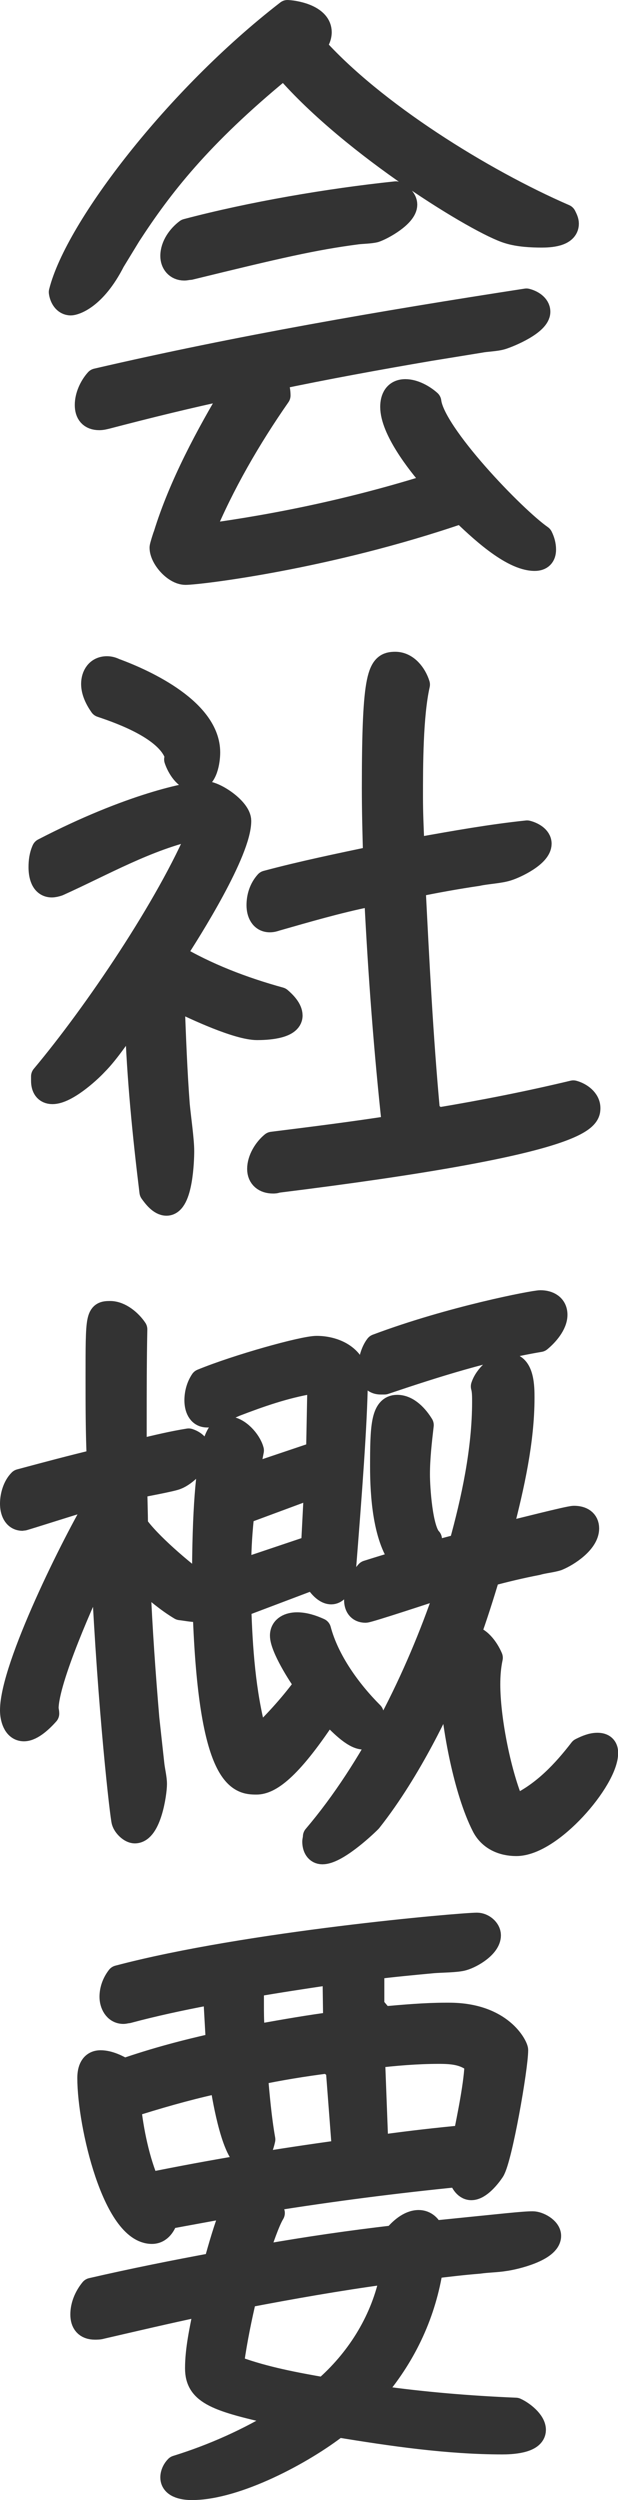
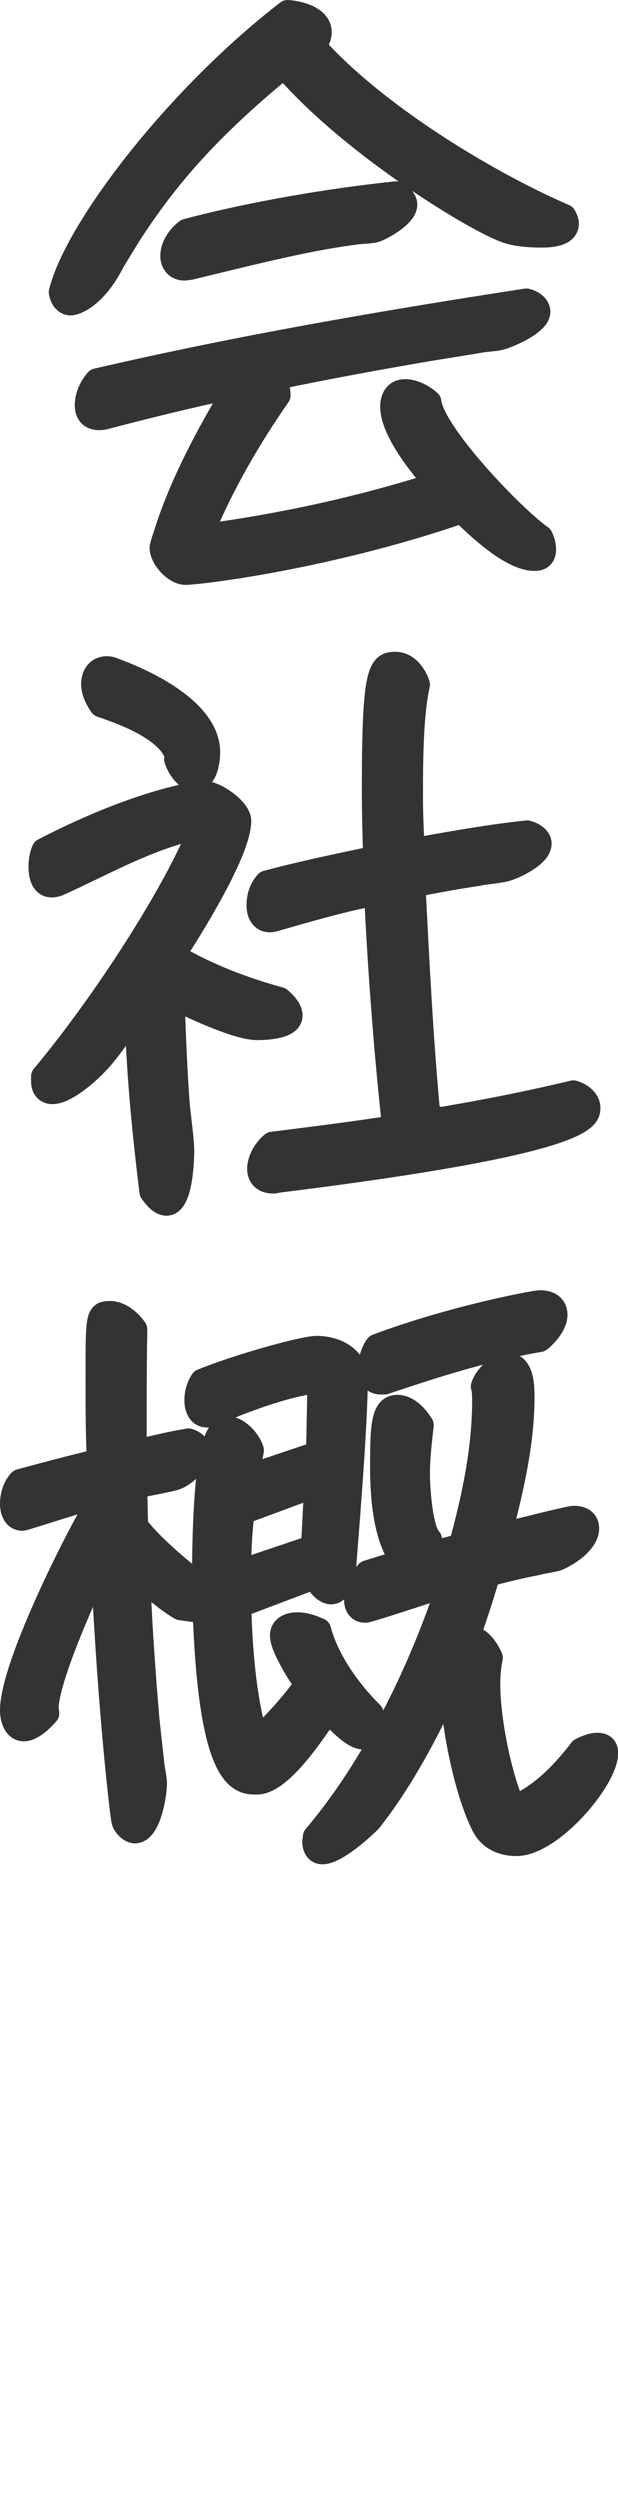
<svg xmlns="http://www.w3.org/2000/svg" id="_レイヤー_2" viewBox="0 0 39.01 157.73">
  <defs>
    <style>.cls-1{fill:#333;stroke:#333;stroke-linecap:round;stroke-linejoin:round;stroke-width:1.5px;}</style>
  </defs>
  <g id="_内容">
    <path class="cls-1" d="m7.15,16.47c-1.2,2.36-2.48,2.68-2.68,2.68-.4,0-.6-.4-.64-.72,1-4,7.28-12.24,14.32-17.68.68.04,2.04.36,2.04,1.28,0,.32-.16.64-.4.84,3.76,4.24,10.68,8.52,15.84,10.76.08.16.16.32.16.48,0,.72-1.12.76-1.6.76-.64,0-1.44-.04-2.08-.24-1.8-.52-9.8-5.4-14.04-10.28h-.32c-5.16,4.24-7.6,7.4-9.6,10.48l-1,1.64Zm20.12,13.72c-.88-1-2.52-3.12-2.52-4.52,0-.52.2-1,.84-1,.52,0,1.12.32,1.52.68.24,2.04,5.32,7.32,7.04,8.52.12.24.2.52.2.8,0,.4-.2.6-.6.6-1.48,0-3.56-2-4.6-3-8.48,2.92-16.6,3.88-17.44,3.88-.68,0-1.52-.96-1.52-1.6,0-.08.2-.72.24-.8.96-3.12,2.68-6.32,4.36-9.12l-.2-.2c-2.64.56-5.24,1.2-7.84,1.88-.16.04-.32.08-.48.08-.56,0-.8-.32-.8-.84,0-.56.28-1.16.64-1.56,8.96-2.08,18.04-3.64,27.12-5.04.32.08.76.32.76.72,0,.72-1.8,1.48-2.32,1.64-.4.12-.96.12-1.36.2l-3.2.52c-3.28.56-6.56,1.16-9.8,1.84.16.32.28.68.28,1.08-1.84,2.64-3.56,5.6-4.8,8.6l.2.24c4.76-.64,9.56-1.68,14.16-3.12l.12-.48Zm-15.64-13.24c-.48,0-.76-.36-.76-.8,0-.64.44-1.24.92-1.6,4.08-1.08,9-1.92,13.2-2.36.28.12.6.4.6.72,0,.68-1.44,1.48-1.92,1.64-.32.08-.8.08-1.12.12-2.76.36-5,.88-10.56,2.24-.12,0-.24.04-.36.04Z" />
    <path class="cls-1" d="m10.91,63.31c.08,2.12.16,4.28.32,6.4.08.84.28,2.2.28,2.92,0,.52-.08,3.32-1,3.32-.4,0-.76-.48-.96-.76-.44-3.6-.8-7.2-.92-10.84l-.32-.16c-.68.92-1.48,2.16-2.24,2.92-.52.56-1.92,1.8-2.76,1.8-.44,0-.6-.32-.6-.72v-.28c3.32-3.96,7.92-10.76,9.92-15.52l-.28-.16c-3.08.68-5.84,2.28-8.68,3.56-.12.04-.28.08-.4.08-.6,0-.72-.68-.72-1.16,0-.36.04-.72.2-1.08,5.48-2.84,9.28-3.6,10.2-3.6.64,0,2.16,1.04,2.16,1.76,0,1.92-3.08,6.84-4.16,8.48,2.08,1.24,4.4,2.12,6.72,2.76.28.24.68.64.68,1.04,0,.76-1.64.8-2.12.8-1.2,0-3.88-1.24-5-1.8l-.32.24Zm.24-15.56c0-.08-.04-.16-.04-.2-.6-1.56-3.28-2.56-4.72-3.04-.28-.4-.52-.88-.52-1.36,0-.52.28-1,.88-1,.16,0,.32.04.48.12,2.08.76,5.92,2.6,5.92,5.2,0,.52-.16,1.68-.84,1.68-.6,0-1.04-.76-1.2-1.24.04-.04.04-.12.04-.16Zm16.48,22.88c2.88-.48,5.72-1.04,8.56-1.72.44.12.96.48.96,1,0,.68-.32,2.2-19.68,4.6-.08.04-.16.04-.24.04-.52,0-.88-.28-.88-.8,0-.6.4-1.24.84-1.6,2.56-.32,5.12-.64,7.68-1.04-.52-4.76-.88-9.56-1.12-14.32l-.48-.32c-1.96.4-3.88.96-5.84,1.52-.12.04-.24.08-.4.08-.52,0-.72-.48-.72-.96,0-.52.16-1.04.52-1.44,2.24-.6,4.56-1.08,6.84-1.56-.04-1.48-.08-2.92-.08-4.4,0-7.32.36-7.84,1.36-7.84.72,0,1.24.68,1.44,1.32-.44,1.96-.44,5.12-.44,7.12,0,.92.04,1.88.08,2.8l.48.44c2.24-.4,4.48-.8,6.76-1.04.32.08.8.32.8.72,0,.72-1.52,1.44-2.04,1.6-.48.16-1.36.2-1.88.32-1.36.2-2.68.44-4.04.72.24,4.76.48,9.56.92,14.32l.6.44Z" />
    <path class="cls-1" d="m20.51,108.23c-2.28,3.44-3.52,4.24-4.32,4.24-1.04,0-2.92-.08-3.28-10.92-.16.04-.28.04-.44.04-.36,0-.72-.08-1.08-.12-.8-.48-1.56-1.12-2.28-1.76l-.36.2c.12,2.84.32,5.68.56,8.52l.32,2.92c.04.36.16.84.16,1.2,0,.6-.36,3-1.28,3-.28,0-.64-.36-.72-.64-.08-.2-.88-7.04-1.28-15.76l-.36-.2c-.8,1.68-3.2,7-3.2,8.84,0,.08.04.2.04.32-.32.36-.96,1-1.48,1-.6,0-.76-.76-.76-1.2,0-2.76,3.96-10.68,5.48-13.2l-.36-.24c-.52.12-4.36,1.36-4.44,1.36-.52,0-.68-.52-.68-.96,0-.48.16-1.08.52-1.44,1.64-.44,3.28-.88,4.96-1.28-.08-1.76-.08-3.48-.08-5.24,0-3.92,0-4.08.8-4.08.64,0,1.28.56,1.6,1.04-.04,1.96-.04,3.92-.04,5.88v1.44l.4.32c1-.24,2-.48,3-.64.36.12.64.36.64.72,0,.64-.88,1.44-1.4,1.64-.24.12-2.2.48-2.6.56,0,.8.04,1.64.04,2.44.76,1.12,2.92,2.96,4.04,3.76l.24-.12c0-9.4,1-9.76,1.52-9.76.64,0,1.36.8,1.52,1.4l-.24,1.24.36.28,4.04-1.36.08-4.16-.48-.32c-1.68.28-3.28.84-4.84,1.44l-1.44.64c-.12.04-.24.04-.32.04-.52,0-.68-.52-.68-.96s.12-.88.36-1.24c2.24-.92,6.4-2.08,7.24-2.08,1.2,0,2.48.64,2.48,1.96v.16c-.04,2.72-.36,6.96-.76,12,0,.36-.28,1.32-.8,1.32-.44,0-.88-.6-1.04-.96l-4.76,1.8c.08,2.68.28,5.48.96,8.04l.4.2c1.04-1,2.04-2.12,2.88-3.28-.44-.56-1.56-2.36-1.56-3.08,0-.52.48-.72.96-.72s.96.16,1.4.36c.52,1.96,1.92,3.88,3.32,5.28.04.24.12.48.12.72,0,.4-.2.8-.64.8-.64,0-1.56-1-2.04-1.48l-.4.08Zm-.56-14.52l-4.64,1.72c-.12,1.08-.2,2.2-.2,3.28l.36.32,4.28-1.44.2-3.88Zm12.76,20.2c1.64-.8,2.88-2.12,3.96-3.52.32-.16.68-.32,1.04-.32s.56.16.56.52c0,1.68-3.48,5.76-5.68,5.76-.88,0-1.68-.36-2.08-1.16-1.12-2.2-1.88-6.24-2-8.68l-.28-.04c-.36.84-2.28,5.12-4.88,8.4-.52.52-2.16,2-3,2-.36,0-.52-.32-.52-.68,0-.08.04-.2.04-.32,3.64-4.28,6.48-10.08,8.28-15.36l-.4-.36c-.6.2-4.48,1.48-4.68,1.48-.44,0-.6-.32-.6-.68,0-.56.32-1.32.72-1.76.76-.24,1.52-.48,2.28-.68-1.2-1.36-1.36-4.24-1.36-5.96,0-2.48.04-3.8.96-3.8.68,0,1.24.64,1.56,1.16-.12,1.04-.24,2.08-.24,3.12,0,.8.16,3.48.76,4.08v.12c0,.28-.08.6-.2.84l2.12-.56c.8-2.88,1.48-6.04,1.48-9.08,0-.32,0-.68-.08-.96.2-.64.96-1.36,1.6-1.36.92,0,.92,1.44.92,2.08,0,2.72-.64,5.56-1.32,8.2l.44.32c.56-.12,3.8-.96,4.12-.96.48,0,.84.2.84.68,0,.84-1.2,1.64-1.88,1.92-.36.12-.88.16-1.28.28-1.04.2-2.04.44-3.08.72-.4,1.32-.8,2.6-1.28,3.92.68,0,1.2.76,1.44,1.32-.12.56-.16,1.12-.16,1.68,0,2.12.64,5.4,1.44,7.4l.44.24Zm-8.68-26.68c-.52,0-.68-.44-.68-.88,0-.48.16-1.08.44-1.44,4.68-1.76,9.92-2.76,10.32-2.76.52,0,.96.24.96.8,0,.6-.56,1.24-1,1.6-3.32.56-6.6,1.6-9.8,2.68h-.24Z" />
-     <path class="cls-1" d="m23.91,151.26c2.84.4,5.76.64,8.64.76.44.2,1.16.76,1.16,1.28,0,.76-1.52.8-2,.8-3.44,0-7-.52-10.4-1.08-2.2,1.72-6.4,3.96-9.2,3.96-.4,0-1.24-.08-1.24-.68,0-.24.12-.48.28-.64,2.32-.72,4.56-1.72,6.64-3l-.08-.36c-4.04-.88-5.28-1.32-5.28-2.88,0-1.2.28-2.44.52-3.64l-.36-.36c-2.08.44-4.12.92-6.2,1.4-.12.04-.28.04-.4.04-.56,0-.8-.32-.8-.84,0-.56.24-1.12.6-1.56,2.6-.6,5.2-1.12,7.8-1.6.32-1.16.64-2.28,1.08-3.4l-.24-.28-3.92.72c-.12.44-.4.92-.92.92-2.36,0-3.96-6.76-3.96-9.72,0-.52.16-1,.72-1,.52,0,1.08.28,1.48.52,1.96-.68,3.92-1.2,5.92-1.64l-.16-2.84-.52-.36c-1.68.32-3.36.68-5,1.12-.08,0-.2.04-.28.04-.52,0-.76-.52-.76-.96s.16-.88.44-1.24c8.16-2.16,21.64-3.32,22.64-3.32.36,0,.76.32.76.68,0,.68-1.08,1.32-1.64,1.48-.4.12-1.4.12-1.88.16-1.28.12-2.56.24-3.84.4v2.44l.64.76c1.36-.12,2.68-.24,4-.24h.2c3.32,0,4.24,2.04,4.24,2.24,0,1.12-1,6.84-1.48,7.6-.24.36-.84,1.12-1.36,1.12-.4,0-.64-.48-.72-.84-4.04.4-8.08.92-12.08,1.56l.28.84c-.32.52-.76,1.84-.96,2.44l.4.28c2.72-.48,5.48-.88,8.24-1.2.36-.44.92-.96,1.52-.96.4,0,.72.28.84.68,4.76-.48,5.76-.6,6.36-.6.36,0,1.04.36,1.04.8,0,.88-2.2,1.4-2.84,1.48-.48.08-1.04.08-1.6.16-1,.08-2,.2-3,.32-.44,2.88-1.64,5.48-3.52,7.72l.2.52Zm-2.6-20.76l-.6-.44c-1.56.2-3.04.44-4.56.76.12,1.36.24,2.8.48,4.16-.08.36-.32,1.24-.88,1.24-.96,0-1.6-3.84-1.72-4.6l-.52-.24c-1.8.4-3.6.92-5.36,1.48.16,1.56.56,3.52,1.2,4.96,4.12-.84,8.24-1.52,12.36-2.08l-.4-5.24Zm2.96,12.88c-2.92.4-5.88.92-8.8,1.48-.32,1.36-.6,2.72-.8,4.12l.28.44c1.76.64,3.68,1,5.52,1.32,2.08-1.8,3.6-4.2,4.2-6.88l-.4-.48Zm-3.16-18.6l-.4-.28c-1.6.24-3.2.48-4.8.76v1.2c0,.48,0,1,.04,1.48l.48.48c1.56-.28,3.16-.56,4.72-.76l-.04-2.88Zm3.04,10.64c1.72-.24,3.48-.44,5.2-.6.24-1.2.72-3.52.72-4.68-.68-.6-1.44-.68-2.36-.68-1.4,0-2.8.12-4.16.28l.2,5.28.4.4Z" />
  </g>
</svg>